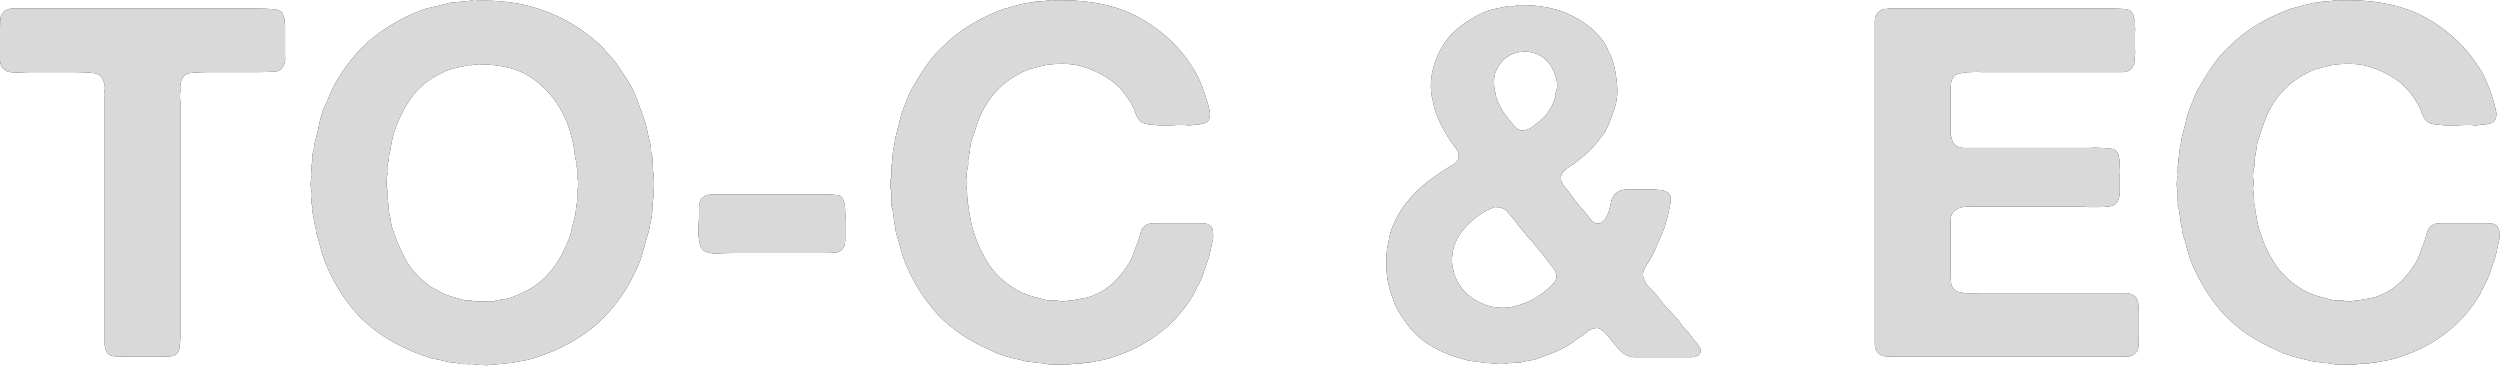
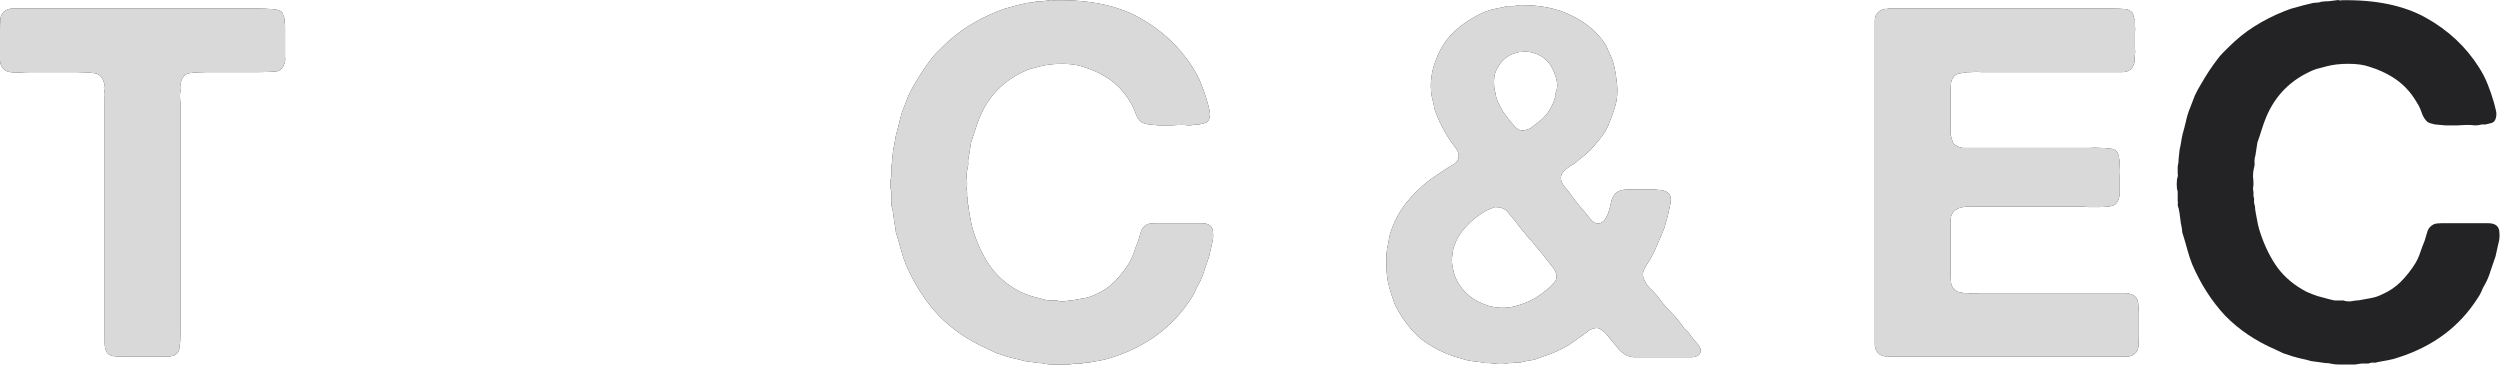
<svg xmlns="http://www.w3.org/2000/svg" fill="none" height="100%" overflow="visible" preserveAspectRatio="none" style="display: block;" viewBox="0 0 317 47" width="100%">
  <g id="TO-C &amp; EC">
    <g id="Vector">
      <path d="M296.902 0.031C301.242 -0.052 304.817 0.692 307.628 2.263C310.439 3.834 312.67 5.921 314.324 8.525C314.778 9.228 315.15 9.951 315.44 10.695C315.729 11.398 315.998 12.183 316.246 13.051C316.328 13.34 316.411 13.671 316.494 14.043C316.577 14.415 316.556 14.766 316.432 15.097C316.349 15.345 316.184 15.51 315.936 15.593C315.729 15.634 315.481 15.696 315.192 15.779H314.696C314.448 15.862 314.158 15.903 313.828 15.903C313.538 15.862 313.249 15.841 312.96 15.841C312.588 15.841 312.133 15.862 311.596 15.903C311.1 15.903 310.604 15.903 310.108 15.903C309.612 15.862 309.157 15.82 308.744 15.779C308.331 15.696 308.02 15.593 307.814 15.469C307.483 15.18 307.235 14.787 307.07 14.291C306.904 13.795 306.698 13.361 306.45 12.989C305.664 11.625 304.631 10.55 303.35 9.765C302.482 9.228 301.51 8.794 300.436 8.463C299.733 8.215 298.845 8.091 297.77 8.091C296.737 8.091 295.827 8.194 295.042 8.401C294.711 8.484 294.401 8.566 294.112 8.649C293.864 8.69 293.595 8.773 293.306 8.897C290.495 10.096 288.511 12.08 287.354 14.849C287.147 15.345 286.961 15.862 286.796 16.399C286.631 16.936 286.444 17.494 286.238 18.073C286.196 18.362 286.155 18.631 286.114 18.879C286.072 19.127 286.031 19.396 285.99 19.685C285.907 19.933 285.866 20.202 285.866 20.491C285.907 20.739 285.886 21.008 285.804 21.297C285.721 21.628 285.68 21.979 285.68 22.351C285.721 22.682 285.742 23.012 285.742 23.343C285.742 23.508 285.721 23.674 285.68 23.839C285.68 24.004 285.7 24.17 285.742 24.335V24.893C285.824 25.1 285.845 25.306 285.804 25.513C285.804 25.72 285.845 25.926 285.928 26.133C285.928 26.381 285.969 26.712 286.052 27.125C286.134 27.58 286.217 28.014 286.3 28.427C286.383 28.799 286.486 29.171 286.61 29.543C287.188 31.279 287.932 32.767 288.842 34.007C289.751 35.206 290.95 36.198 292.438 36.983C292.893 37.19 293.368 37.376 293.864 37.541C294.36 37.665 294.897 37.81 295.476 37.975C295.682 38.016 295.868 38.058 296.034 38.099C296.24 38.099 296.447 38.099 296.654 38.099H297.15C297.356 38.182 297.625 38.223 297.956 38.223C298.287 38.182 298.555 38.14 298.762 38.099C299.01 38.099 299.196 38.078 299.32 38.037C299.816 37.954 300.271 37.872 300.684 37.789C301.139 37.706 301.573 37.562 301.986 37.355C302.937 36.942 303.743 36.404 304.404 35.743C305.107 35.04 305.726 34.255 306.264 33.387C306.512 32.974 306.718 32.519 306.884 32.023C307.049 31.527 307.235 31.031 307.442 30.535C307.566 30.08 307.69 29.667 307.814 29.295C307.938 28.923 308.206 28.634 308.62 28.427C308.868 28.344 309.178 28.303 309.55 28.303C309.922 28.303 310.273 28.303 310.604 28.303H314.386C314.758 28.303 315.13 28.303 315.502 28.303C315.915 28.303 316.246 28.386 316.494 28.551C316.783 28.758 316.928 29.088 316.928 29.543C316.969 29.998 316.928 30.432 316.804 30.845L316.432 32.519C316.225 33.139 316.018 33.738 315.812 34.317C315.646 34.896 315.419 35.454 315.13 35.991C314.923 36.322 314.758 36.652 314.634 36.983C314.51 37.272 314.344 37.562 314.138 37.851C311.864 41.406 308.558 43.886 304.218 45.291C303.763 45.456 303.308 45.58 302.854 45.663C302.399 45.746 301.945 45.828 301.49 45.911C301.283 45.994 301.076 46.014 300.87 45.973C300.704 45.973 300.518 46.014 300.312 46.097C300.022 46.097 299.733 46.097 299.444 46.097C299.196 46.138 298.927 46.18 298.638 46.221H297.646C297.274 46.221 296.902 46.221 296.53 46.221C296.158 46.221 295.806 46.18 295.476 46.097C295.352 46.056 295.145 46.035 294.856 46.035C294.567 45.994 294.277 45.952 293.988 45.911C293.698 45.87 293.388 45.828 293.058 45.787C292.644 45.663 292.231 45.56 291.818 45.477C291.446 45.394 291.053 45.291 290.64 45.167C290.268 45.043 289.896 44.919 289.524 44.795C289.152 44.63 288.8 44.464 288.47 44.299C285.99 43.224 283.882 41.798 282.146 40.021C280.451 38.202 279.066 36.053 277.992 33.573C277.744 32.953 277.537 32.333 277.372 31.713C277.206 31.093 277.02 30.452 276.814 29.791C276.731 29.584 276.69 29.419 276.69 29.295C276.69 29.13 276.669 28.964 276.628 28.799C276.545 28.427 276.483 28.034 276.442 27.621C276.401 27.208 276.338 26.815 276.256 26.443C276.173 26.236 276.132 26.071 276.132 25.947C276.173 25.782 276.173 25.616 276.132 25.451V24.273C276.049 24.066 276.008 23.756 276.008 23.343C276.008 22.93 276.049 22.62 276.132 22.413C276.173 22.289 276.173 22.165 276.132 22.041C276.132 21.876 276.132 21.752 276.132 21.669V21.111C276.215 20.78 276.256 20.429 276.256 20.057C276.297 19.685 276.338 19.313 276.38 18.941C276.462 18.61 276.524 18.3 276.566 18.011C276.607 17.68 276.669 17.35 276.752 17.019C276.917 16.44 277.062 15.882 277.186 15.345C277.31 14.766 277.475 14.229 277.682 13.733C277.888 13.196 278.095 12.658 278.302 12.121C278.55 11.584 278.818 11.088 279.108 10.633C279.769 9.476 280.451 8.442 281.154 7.533C281.361 7.244 281.588 6.975 281.836 6.727C282.084 6.479 282.332 6.231 282.58 5.983C283.613 4.95 284.688 4.082 285.804 3.379C286.961 2.635 288.263 1.974 289.71 1.395C290.206 1.188 290.722 1.023 291.26 0.899C291.797 0.734 292.355 0.589 292.934 0.465C293.182 0.382 293.43 0.341 293.678 0.341C293.926 0.341 294.153 0.3 294.36 0.217C294.69 0.176 295 0.155 295.29 0.155C295.62 0.114 295.951 0.072 296.282 0.031C296.364 -0.01 296.468 -0.01 296.592 0.031C296.716 0.072 296.819 0.072 296.902 0.031Z" fill="#232326" />
-       <path d="M296.902 0.031C301.242 -0.052 304.817 0.692 307.628 2.263C310.439 3.834 312.67 5.921 314.324 8.525C314.778 9.228 315.15 9.951 315.44 10.695C315.729 11.398 315.998 12.183 316.246 13.051C316.328 13.34 316.411 13.671 316.494 14.043C316.577 14.415 316.556 14.766 316.432 15.097C316.349 15.345 316.184 15.51 315.936 15.593C315.729 15.634 315.481 15.696 315.192 15.779H314.696C314.448 15.862 314.158 15.903 313.828 15.903C313.538 15.862 313.249 15.841 312.96 15.841C312.588 15.841 312.133 15.862 311.596 15.903C311.1 15.903 310.604 15.903 310.108 15.903C309.612 15.862 309.157 15.82 308.744 15.779C308.331 15.696 308.02 15.593 307.814 15.469C307.483 15.18 307.235 14.787 307.07 14.291C306.904 13.795 306.698 13.361 306.45 12.989C305.664 11.625 304.631 10.55 303.35 9.765C302.482 9.228 301.51 8.794 300.436 8.463C299.733 8.215 298.845 8.091 297.77 8.091C296.737 8.091 295.827 8.194 295.042 8.401C294.711 8.484 294.401 8.566 294.112 8.649C293.864 8.69 293.595 8.773 293.306 8.897C290.495 10.096 288.511 12.08 287.354 14.849C287.147 15.345 286.961 15.862 286.796 16.399C286.631 16.936 286.444 17.494 286.238 18.073C286.196 18.362 286.155 18.631 286.114 18.879C286.072 19.127 286.031 19.396 285.99 19.685C285.907 19.933 285.866 20.202 285.866 20.491C285.907 20.739 285.886 21.008 285.804 21.297C285.721 21.628 285.68 21.979 285.68 22.351C285.721 22.682 285.742 23.012 285.742 23.343C285.742 23.508 285.721 23.674 285.68 23.839C285.68 24.004 285.7 24.17 285.742 24.335V24.893C285.824 25.1 285.845 25.306 285.804 25.513C285.804 25.72 285.845 25.926 285.928 26.133C285.928 26.381 285.969 26.712 286.052 27.125C286.134 27.58 286.217 28.014 286.3 28.427C286.383 28.799 286.486 29.171 286.61 29.543C287.188 31.279 287.932 32.767 288.842 34.007C289.751 35.206 290.95 36.198 292.438 36.983C292.893 37.19 293.368 37.376 293.864 37.541C294.36 37.665 294.897 37.81 295.476 37.975C295.682 38.016 295.868 38.058 296.034 38.099C296.24 38.099 296.447 38.099 296.654 38.099H297.15C297.356 38.182 297.625 38.223 297.956 38.223C298.287 38.182 298.555 38.14 298.762 38.099C299.01 38.099 299.196 38.078 299.32 38.037C299.816 37.954 300.271 37.872 300.684 37.789C301.139 37.706 301.573 37.562 301.986 37.355C302.937 36.942 303.743 36.404 304.404 35.743C305.107 35.04 305.726 34.255 306.264 33.387C306.512 32.974 306.718 32.519 306.884 32.023C307.049 31.527 307.235 31.031 307.442 30.535C307.566 30.08 307.69 29.667 307.814 29.295C307.938 28.923 308.206 28.634 308.62 28.427C308.868 28.344 309.178 28.303 309.55 28.303C309.922 28.303 310.273 28.303 310.604 28.303H314.386C314.758 28.303 315.13 28.303 315.502 28.303C315.915 28.303 316.246 28.386 316.494 28.551C316.783 28.758 316.928 29.088 316.928 29.543C316.969 29.998 316.928 30.432 316.804 30.845L316.432 32.519C316.225 33.139 316.018 33.738 315.812 34.317C315.646 34.896 315.419 35.454 315.13 35.991C314.923 36.322 314.758 36.652 314.634 36.983C314.51 37.272 314.344 37.562 314.138 37.851C311.864 41.406 308.558 43.886 304.218 45.291C303.763 45.456 303.308 45.58 302.854 45.663C302.399 45.746 301.945 45.828 301.49 45.911C301.283 45.994 301.076 46.014 300.87 45.973C300.704 45.973 300.518 46.014 300.312 46.097C300.022 46.097 299.733 46.097 299.444 46.097C299.196 46.138 298.927 46.18 298.638 46.221H297.646C297.274 46.221 296.902 46.221 296.53 46.221C296.158 46.221 295.806 46.18 295.476 46.097C295.352 46.056 295.145 46.035 294.856 46.035C294.567 45.994 294.277 45.952 293.988 45.911C293.698 45.87 293.388 45.828 293.058 45.787C292.644 45.663 292.231 45.56 291.818 45.477C291.446 45.394 291.053 45.291 290.64 45.167C290.268 45.043 289.896 44.919 289.524 44.795C289.152 44.63 288.8 44.464 288.47 44.299C285.99 43.224 283.882 41.798 282.146 40.021C280.451 38.202 279.066 36.053 277.992 33.573C277.744 32.953 277.537 32.333 277.372 31.713C277.206 31.093 277.02 30.452 276.814 29.791C276.731 29.584 276.69 29.419 276.69 29.295C276.69 29.13 276.669 28.964 276.628 28.799C276.545 28.427 276.483 28.034 276.442 27.621C276.401 27.208 276.338 26.815 276.256 26.443C276.173 26.236 276.132 26.071 276.132 25.947C276.173 25.782 276.173 25.616 276.132 25.451V24.273C276.049 24.066 276.008 23.756 276.008 23.343C276.008 22.93 276.049 22.62 276.132 22.413C276.173 22.289 276.173 22.165 276.132 22.041C276.132 21.876 276.132 21.752 276.132 21.669V21.111C276.215 20.78 276.256 20.429 276.256 20.057C276.297 19.685 276.338 19.313 276.38 18.941C276.462 18.61 276.524 18.3 276.566 18.011C276.607 17.68 276.669 17.35 276.752 17.019C276.917 16.44 277.062 15.882 277.186 15.345C277.31 14.766 277.475 14.229 277.682 13.733C277.888 13.196 278.095 12.658 278.302 12.121C278.55 11.584 278.818 11.088 279.108 10.633C279.769 9.476 280.451 8.442 281.154 7.533C281.361 7.244 281.588 6.975 281.836 6.727C282.084 6.479 282.332 6.231 282.58 5.983C283.613 4.95 284.688 4.082 285.804 3.379C286.961 2.635 288.263 1.974 289.71 1.395C290.206 1.188 290.722 1.023 291.26 0.899C291.797 0.734 292.355 0.589 292.934 0.465C293.182 0.382 293.43 0.341 293.678 0.341C293.926 0.341 294.153 0.3 294.36 0.217C294.69 0.176 295 0.155 295.29 0.155C295.62 0.114 295.951 0.072 296.282 0.031C296.364 -0.01 296.468 -0.01 296.592 0.031C296.716 0.072 296.819 0.072 296.902 0.031Z" fill="#D9D9D9" />
    </g>
    <g id="Vector_2">
      <path d="M239.401 1.085H262.589H267.983C268.479 1.085 268.954 1.106 269.409 1.147C269.863 1.188 270.194 1.354 270.401 1.643C270.483 1.767 270.525 1.912 270.525 2.077C270.566 2.242 270.628 2.408 270.711 2.573V3.255C270.752 3.544 270.752 3.854 270.711 4.185C270.711 4.516 270.711 4.826 270.711 5.115C270.711 5.446 270.711 5.776 270.711 6.107C270.752 6.396 270.752 6.686 270.711 6.975C270.669 7.182 270.649 7.492 270.649 7.905C270.525 8.401 270.318 8.732 270.029 8.897C269.781 9.062 269.471 9.145 269.099 9.145C268.727 9.145 268.334 9.145 267.921 9.145H263.643H252.421C252.09 9.145 251.697 9.145 251.243 9.145C250.829 9.104 250.395 9.104 249.941 9.145C249.527 9.145 249.135 9.186 248.763 9.269C248.391 9.31 248.122 9.393 247.957 9.517C247.667 9.724 247.481 10.034 247.399 10.447C247.357 10.819 247.337 11.253 247.337 11.749V15.283V17.081C247.419 17.412 247.502 17.701 247.585 17.949C247.667 18.156 247.812 18.321 248.019 18.445C248.267 18.61 248.556 18.714 248.887 18.755C249.217 18.755 249.569 18.755 249.941 18.755H253.289H263.953C264.242 18.755 264.593 18.755 265.007 18.755C265.461 18.714 265.895 18.714 266.309 18.755C266.722 18.755 267.094 18.776 267.425 18.817C267.797 18.858 268.065 18.941 268.231 19.065C268.437 19.189 268.582 19.437 268.665 19.809C268.747 20.181 268.789 20.594 268.789 21.049C268.83 21.462 268.83 21.896 268.789 22.351C268.789 22.806 268.789 23.198 268.789 23.529C268.789 23.818 268.789 24.108 268.789 24.397C268.789 24.686 268.747 24.934 268.665 25.141C268.582 25.472 268.417 25.74 268.169 25.947C267.962 26.071 267.673 26.154 267.301 26.195C266.97 26.236 266.577 26.257 266.123 26.257C265.709 26.257 265.275 26.257 264.821 26.257C264.407 26.216 264.056 26.195 263.767 26.195H251.677C251.181 26.195 250.705 26.195 250.251 26.195C249.796 26.154 249.362 26.174 248.949 26.257C248.577 26.298 248.246 26.422 247.957 26.629C247.709 26.794 247.523 27.063 247.399 27.435C247.357 27.642 247.337 27.869 247.337 28.117C247.337 28.324 247.337 28.53 247.337 28.737V31.093V34.565C247.337 35.061 247.357 35.516 247.399 35.929C247.481 36.301 247.667 36.59 247.957 36.797C248.081 36.921 248.225 37.004 248.391 37.045C248.597 37.045 248.804 37.086 249.011 37.169H249.631C249.837 37.21 250.065 37.231 250.313 37.231C250.561 37.19 250.788 37.169 250.995 37.169H253.599H265.255H268.541C268.871 37.169 269.181 37.169 269.471 37.169C269.801 37.169 270.091 37.231 270.339 37.355C270.669 37.479 270.897 37.706 271.021 38.037C271.103 38.244 271.145 38.492 271.145 38.781C271.186 39.07 271.207 39.38 271.207 39.711V42.563C271.207 43.059 271.186 43.534 271.145 43.989C271.103 44.402 270.917 44.712 270.587 44.919C270.339 45.126 270.008 45.229 269.595 45.229C269.223 45.229 268.809 45.229 268.355 45.229H263.705H245.353H240.455C239.876 45.229 239.359 45.208 238.905 45.167C238.491 45.084 238.181 44.878 237.975 44.547C237.809 44.299 237.727 43.989 237.727 43.617C237.727 43.204 237.727 42.811 237.727 42.439V37.975V21.111V7.595V3.751C237.727 3.379 237.727 3.007 237.727 2.635C237.727 2.263 237.809 1.974 237.975 1.767C238.14 1.478 238.45 1.271 238.905 1.147C238.987 1.106 239.07 1.106 239.153 1.147C239.235 1.147 239.318 1.126 239.401 1.085Z" fill="#232326" />
      <path d="M239.401 1.085H262.589H267.983C268.479 1.085 268.954 1.106 269.409 1.147C269.863 1.188 270.194 1.354 270.401 1.643C270.483 1.767 270.525 1.912 270.525 2.077C270.566 2.242 270.628 2.408 270.711 2.573V3.255C270.752 3.544 270.752 3.854 270.711 4.185C270.711 4.516 270.711 4.826 270.711 5.115C270.711 5.446 270.711 5.776 270.711 6.107C270.752 6.396 270.752 6.686 270.711 6.975C270.669 7.182 270.649 7.492 270.649 7.905C270.525 8.401 270.318 8.732 270.029 8.897C269.781 9.062 269.471 9.145 269.099 9.145C268.727 9.145 268.334 9.145 267.921 9.145H263.643H252.421C252.09 9.145 251.697 9.145 251.243 9.145C250.829 9.104 250.395 9.104 249.941 9.145C249.527 9.145 249.135 9.186 248.763 9.269C248.391 9.31 248.122 9.393 247.957 9.517C247.667 9.724 247.481 10.034 247.399 10.447C247.357 10.819 247.337 11.253 247.337 11.749V15.283V17.081C247.419 17.412 247.502 17.701 247.585 17.949C247.667 18.156 247.812 18.321 248.019 18.445C248.267 18.61 248.556 18.714 248.887 18.755C249.217 18.755 249.569 18.755 249.941 18.755H253.289H263.953C264.242 18.755 264.593 18.755 265.007 18.755C265.461 18.714 265.895 18.714 266.309 18.755C266.722 18.755 267.094 18.776 267.425 18.817C267.797 18.858 268.065 18.941 268.231 19.065C268.437 19.189 268.582 19.437 268.665 19.809C268.747 20.181 268.789 20.594 268.789 21.049C268.83 21.462 268.83 21.896 268.789 22.351C268.789 22.806 268.789 23.198 268.789 23.529C268.789 23.818 268.789 24.108 268.789 24.397C268.789 24.686 268.747 24.934 268.665 25.141C268.582 25.472 268.417 25.74 268.169 25.947C267.962 26.071 267.673 26.154 267.301 26.195C266.97 26.236 266.577 26.257 266.123 26.257C265.709 26.257 265.275 26.257 264.821 26.257C264.407 26.216 264.056 26.195 263.767 26.195H251.677C251.181 26.195 250.705 26.195 250.251 26.195C249.796 26.154 249.362 26.174 248.949 26.257C248.577 26.298 248.246 26.422 247.957 26.629C247.709 26.794 247.523 27.063 247.399 27.435C247.357 27.642 247.337 27.869 247.337 28.117C247.337 28.324 247.337 28.53 247.337 28.737V31.093V34.565C247.337 35.061 247.357 35.516 247.399 35.929C247.481 36.301 247.667 36.59 247.957 36.797C248.081 36.921 248.225 37.004 248.391 37.045C248.597 37.045 248.804 37.086 249.011 37.169H249.631C249.837 37.21 250.065 37.231 250.313 37.231C250.561 37.19 250.788 37.169 250.995 37.169H253.599H265.255H268.541C268.871 37.169 269.181 37.169 269.471 37.169C269.801 37.169 270.091 37.231 270.339 37.355C270.669 37.479 270.897 37.706 271.021 38.037C271.103 38.244 271.145 38.492 271.145 38.781C271.186 39.07 271.207 39.38 271.207 39.711V42.563C271.207 43.059 271.186 43.534 271.145 43.989C271.103 44.402 270.917 44.712 270.587 44.919C270.339 45.126 270.008 45.229 269.595 45.229C269.223 45.229 268.809 45.229 268.355 45.229H263.705H245.353H240.455C239.876 45.229 239.359 45.208 238.905 45.167C238.491 45.084 238.181 44.878 237.975 44.547C237.809 44.299 237.727 43.989 237.727 43.617C237.727 43.204 237.727 42.811 237.727 42.439V37.975V21.111V7.595V3.751C237.727 3.379 237.727 3.007 237.727 2.635C237.727 2.263 237.809 1.974 237.975 1.767C238.14 1.478 238.45 1.271 238.905 1.147C238.987 1.106 239.07 1.106 239.153 1.147C239.235 1.147 239.318 1.126 239.401 1.085Z" fill="#D9D9D9" />
    </g>
    <g id="Vector_3">
      <path d="M215.599 44.175C215.682 44.382 215.682 44.568 215.599 44.733C215.558 44.857 215.475 44.96 215.351 45.043C215.062 45.25 214.669 45.332 214.173 45.291C213.677 45.291 213.202 45.291 212.747 45.291H208.965C208.262 45.291 207.642 45.291 207.105 45.291C206.609 45.25 206.154 45.064 205.741 44.733C205.576 44.609 205.431 44.485 205.307 44.361C205.183 44.196 205.059 44.03 204.935 43.865C204.852 43.782 204.77 43.7 204.687 43.617C204.646 43.534 204.584 43.452 204.501 43.369C204.336 43.162 204.17 42.956 204.005 42.749C203.84 42.542 203.654 42.336 203.447 42.129C203.323 42.005 203.158 41.881 202.951 41.757C202.744 41.592 202.476 41.55 202.145 41.633C201.814 41.716 201.546 41.84 201.339 42.005C201.132 42.17 200.926 42.336 200.719 42.501C200.388 42.708 200.058 42.935 199.727 43.183C199.396 43.431 199.066 43.658 198.735 43.865C198.156 44.196 197.516 44.506 196.813 44.795C196.152 45.043 195.47 45.291 194.767 45.539C194.478 45.622 194.188 45.684 193.899 45.725C193.61 45.766 193.3 45.828 192.969 45.911C192.762 45.994 192.556 46.014 192.349 45.973C192.142 45.973 191.936 45.994 191.729 46.035H191.295C191.088 46.118 190.778 46.159 190.365 46.159C189.993 46.159 189.704 46.138 189.497 46.097C189.29 46.097 189.104 46.076 188.939 46.035C188.774 46.035 188.588 46.035 188.381 46.035C187.968 45.952 187.554 45.89 187.141 45.849C186.728 45.808 186.335 45.746 185.963 45.663C185.426 45.498 184.93 45.353 184.475 45.229C184.062 45.105 183.628 44.94 183.173 44.733C182.222 44.32 181.313 43.803 180.445 43.183C179.618 42.522 178.936 41.819 178.399 41.075C178.192 40.786 177.986 40.496 177.779 40.207C177.614 39.918 177.428 39.608 177.221 39.277C177.056 38.988 176.911 38.698 176.787 38.409C176.704 38.12 176.601 37.81 176.477 37.479C176.27 36.9 176.105 36.301 175.981 35.681C175.857 35.02 175.795 34.317 175.795 33.573V32.147C175.836 32.023 175.857 31.899 175.857 31.775C175.857 31.61 175.878 31.465 175.919 31.341C176.002 31.01 176.064 30.7 176.105 30.411C176.146 30.122 176.208 29.832 176.291 29.543C176.746 28.138 177.407 26.877 178.275 25.761C179.184 24.645 180.176 23.674 181.251 22.847C181.954 22.351 182.718 21.834 183.545 21.297C183.793 21.132 184.041 20.987 184.289 20.863C184.578 20.698 184.785 20.45 184.909 20.119C185.033 19.706 184.95 19.292 184.661 18.879C184.372 18.466 184.144 18.156 183.979 17.949C183.235 16.874 182.636 15.758 182.181 14.601C182.057 14.312 181.954 14.022 181.871 13.733C181.83 13.444 181.768 13.134 181.685 12.803C181.478 12.1 181.396 11.294 181.437 10.385C181.52 9.476 181.664 8.732 181.871 8.153C182.45 6.417 183.276 5.053 184.351 4.061C185.426 3.028 186.769 2.16 188.381 1.457C188.836 1.292 189.29 1.168 189.745 1.085C190.2 1.002 190.675 0.899 191.171 0.775C191.419 0.775 191.667 0.775 191.915 0.775C192.163 0.734 192.411 0.692 192.659 0.651C195.263 0.61 197.495 1.064 199.355 2.015C201.215 2.924 202.641 4.164 203.633 5.735C203.757 5.983 203.86 6.231 203.943 6.479C204.067 6.727 204.191 6.975 204.315 7.223C204.646 8.05 204.873 9.083 204.997 10.323C205.162 11.522 205.08 12.638 204.749 13.671C204.584 14.208 204.398 14.725 204.191 15.221C204.026 15.717 203.819 16.192 203.571 16.647C203.116 17.308 202.6 17.97 202.021 18.631C201.442 19.251 200.843 19.788 200.223 20.243C200.016 20.45 199.789 20.636 199.541 20.801C199.293 20.925 199.066 21.07 198.859 21.235C198.735 21.318 198.611 21.421 198.487 21.545C198.363 21.628 198.26 21.731 198.177 21.855C197.97 22.103 197.888 22.392 197.929 22.723C197.97 23.012 198.074 23.26 198.239 23.467C198.363 23.674 198.508 23.86 198.673 24.025C198.838 24.19 198.983 24.376 199.107 24.583C199.52 25.162 199.934 25.699 200.347 26.195C200.76 26.65 201.174 27.146 201.587 27.683C201.711 27.89 201.918 28.076 202.207 28.241C202.538 28.406 202.848 28.386 203.137 28.179C203.385 28.014 203.571 27.786 203.695 27.497C203.86 27.208 203.984 26.898 204.067 26.567C204.15 26.195 204.232 25.844 204.315 25.513C204.398 25.182 204.542 24.893 204.749 24.645C205.08 24.232 205.638 24.025 206.423 24.025C207.208 24.025 207.952 24.025 208.655 24.025C208.903 24.025 209.172 24.025 209.461 24.025C209.75 23.984 209.998 24.004 210.205 24.087H210.577C211.114 24.17 211.486 24.356 211.693 24.645C211.9 24.976 211.92 25.451 211.755 26.071C211.631 26.691 211.528 27.166 211.445 27.497C211.362 27.786 211.28 28.055 211.197 28.303C211.156 28.551 211.094 28.778 211.011 28.985C210.722 29.688 210.432 30.37 210.143 31.031C209.895 31.651 209.606 32.25 209.275 32.829C209.151 33.036 208.944 33.366 208.655 33.821C208.366 34.276 208.262 34.689 208.345 35.061C208.51 35.64 208.779 36.115 209.151 36.487C209.523 36.818 209.874 37.19 210.205 37.603C210.701 38.306 211.238 38.946 211.817 39.525C212.396 40.104 212.933 40.744 213.429 41.447C213.553 41.654 213.698 41.819 213.863 41.943C214.028 42.067 214.173 42.232 214.297 42.439C214.504 42.728 214.731 43.018 214.979 43.307C215.227 43.555 215.434 43.844 215.599 44.175ZM196.503 36.425C196.71 36.26 196.916 36.032 197.123 35.743C197.371 35.454 197.433 35.102 197.309 34.689C197.226 34.358 197.061 34.069 196.813 33.821C196.606 33.532 196.4 33.263 196.193 33.015C195.862 32.56 195.532 32.147 195.201 31.775C194.87 31.403 194.54 30.99 194.209 30.535C194.126 30.452 194.044 30.39 193.961 30.349C193.92 30.266 193.858 30.184 193.775 30.101C193.486 29.729 193.196 29.378 192.907 29.047C192.618 28.675 192.328 28.303 192.039 27.931C191.75 27.559 191.44 27.187 191.109 26.815C190.778 26.443 190.262 26.257 189.559 26.257C189.476 26.298 189.311 26.36 189.063 26.443C188.856 26.526 188.67 26.608 188.505 26.691C188.381 26.774 188.236 26.856 188.071 26.939C187.244 27.435 186.5 28.055 185.839 28.799C185.178 29.502 184.682 30.328 184.351 31.279C184.31 31.444 184.268 31.61 184.227 31.775C184.227 31.94 184.206 32.126 184.165 32.333C184.082 32.746 184.082 33.201 184.165 33.697C184.248 34.152 184.33 34.524 184.413 34.813C185.116 36.756 186.562 38.078 188.753 38.781C189.166 38.905 189.704 38.988 190.365 39.029C191.026 39.029 191.584 38.967 192.039 38.843C192.99 38.595 193.796 38.285 194.457 37.913C195.16 37.5 195.842 37.004 196.503 36.425ZM197.371 11.439C197.454 11.15 197.474 10.84 197.433 10.509C197.392 10.178 197.33 9.91 197.247 9.703C196.792 8.132 195.883 7.14 194.519 6.727C194.147 6.603 193.692 6.541 193.155 6.541C193.072 6.582 192.969 6.603 192.845 6.603C192.762 6.562 192.68 6.562 192.597 6.603C192.266 6.686 191.998 6.768 191.791 6.851C190.758 7.264 190.014 8.091 189.559 9.331C189.476 9.662 189.435 10.034 189.435 10.447C189.435 10.86 189.476 11.232 189.559 11.563C189.642 11.77 189.683 11.976 189.683 12.183C189.724 12.348 189.786 12.534 189.869 12.741C190.076 13.237 190.303 13.692 190.551 14.105C190.84 14.477 191.13 14.87 191.419 15.283C191.584 15.49 191.832 15.779 192.163 16.151C192.535 16.482 192.907 16.606 193.279 16.523C193.692 16.44 194.002 16.316 194.209 16.151C194.457 15.944 194.726 15.738 195.015 15.531C196.048 14.787 196.772 13.733 197.185 12.369C197.268 12.204 197.288 12.059 197.247 11.935C197.247 11.77 197.288 11.604 197.371 11.439Z" fill="#232326" />
      <path d="M215.599 44.175C215.682 44.382 215.682 44.568 215.599 44.733C215.558 44.857 215.475 44.96 215.351 45.043C215.062 45.25 214.669 45.332 214.173 45.291C213.677 45.291 213.202 45.291 212.747 45.291H208.965C208.262 45.291 207.642 45.291 207.105 45.291C206.609 45.25 206.154 45.064 205.741 44.733C205.576 44.609 205.431 44.485 205.307 44.361C205.183 44.196 205.059 44.03 204.935 43.865C204.852 43.782 204.77 43.7 204.687 43.617C204.646 43.534 204.584 43.452 204.501 43.369C204.336 43.162 204.17 42.956 204.005 42.749C203.84 42.542 203.654 42.336 203.447 42.129C203.323 42.005 203.158 41.881 202.951 41.757C202.744 41.592 202.476 41.55 202.145 41.633C201.814 41.716 201.546 41.84 201.339 42.005C201.132 42.17 200.926 42.336 200.719 42.501C200.388 42.708 200.058 42.935 199.727 43.183C199.396 43.431 199.066 43.658 198.735 43.865C198.156 44.196 197.516 44.506 196.813 44.795C196.152 45.043 195.47 45.291 194.767 45.539C194.478 45.622 194.188 45.684 193.899 45.725C193.61 45.766 193.3 45.828 192.969 45.911C192.762 45.994 192.556 46.014 192.349 45.973C192.142 45.973 191.936 45.994 191.729 46.035H191.295C191.088 46.118 190.778 46.159 190.365 46.159C189.993 46.159 189.704 46.138 189.497 46.097C189.29 46.097 189.104 46.076 188.939 46.035C188.774 46.035 188.588 46.035 188.381 46.035C187.968 45.952 187.554 45.89 187.141 45.849C186.728 45.808 186.335 45.746 185.963 45.663C185.426 45.498 184.93 45.353 184.475 45.229C184.062 45.105 183.628 44.94 183.173 44.733C182.222 44.32 181.313 43.803 180.445 43.183C179.618 42.522 178.936 41.819 178.399 41.075C178.192 40.786 177.986 40.496 177.779 40.207C177.614 39.918 177.428 39.608 177.221 39.277C177.056 38.988 176.911 38.698 176.787 38.409C176.704 38.12 176.601 37.81 176.477 37.479C176.27 36.9 176.105 36.301 175.981 35.681C175.857 35.02 175.795 34.317 175.795 33.573V32.147C175.836 32.023 175.857 31.899 175.857 31.775C175.857 31.61 175.878 31.465 175.919 31.341C176.002 31.01 176.064 30.7 176.105 30.411C176.146 30.122 176.208 29.832 176.291 29.543C176.746 28.138 177.407 26.877 178.275 25.761C179.184 24.645 180.176 23.674 181.251 22.847C181.954 22.351 182.718 21.834 183.545 21.297C183.793 21.132 184.041 20.987 184.289 20.863C184.578 20.698 184.785 20.45 184.909 20.119C185.033 19.706 184.95 19.292 184.661 18.879C184.372 18.466 184.144 18.156 183.979 17.949C183.235 16.874 182.636 15.758 182.181 14.601C182.057 14.312 181.954 14.022 181.871 13.733C181.83 13.444 181.768 13.134 181.685 12.803C181.478 12.1 181.396 11.294 181.437 10.385C181.52 9.476 181.664 8.732 181.871 8.153C182.45 6.417 183.276 5.053 184.351 4.061C185.426 3.028 186.769 2.16 188.381 1.457C188.836 1.292 189.29 1.168 189.745 1.085C190.2 1.002 190.675 0.899 191.171 0.775C191.419 0.775 191.667 0.775 191.915 0.775C192.163 0.734 192.411 0.692 192.659 0.651C195.263 0.61 197.495 1.064 199.355 2.015C201.215 2.924 202.641 4.164 203.633 5.735C203.757 5.983 203.86 6.231 203.943 6.479C204.067 6.727 204.191 6.975 204.315 7.223C204.646 8.05 204.873 9.083 204.997 10.323C205.162 11.522 205.08 12.638 204.749 13.671C204.584 14.208 204.398 14.725 204.191 15.221C204.026 15.717 203.819 16.192 203.571 16.647C203.116 17.308 202.6 17.97 202.021 18.631C201.442 19.251 200.843 19.788 200.223 20.243C200.016 20.45 199.789 20.636 199.541 20.801C199.293 20.925 199.066 21.07 198.859 21.235C198.735 21.318 198.611 21.421 198.487 21.545C198.363 21.628 198.26 21.731 198.177 21.855C197.97 22.103 197.888 22.392 197.929 22.723C197.97 23.012 198.074 23.26 198.239 23.467C198.363 23.674 198.508 23.86 198.673 24.025C198.838 24.19 198.983 24.376 199.107 24.583C199.52 25.162 199.934 25.699 200.347 26.195C200.76 26.65 201.174 27.146 201.587 27.683C201.711 27.89 201.918 28.076 202.207 28.241C202.538 28.406 202.848 28.386 203.137 28.179C203.385 28.014 203.571 27.786 203.695 27.497C203.86 27.208 203.984 26.898 204.067 26.567C204.15 26.195 204.232 25.844 204.315 25.513C204.398 25.182 204.542 24.893 204.749 24.645C205.08 24.232 205.638 24.025 206.423 24.025C207.208 24.025 207.952 24.025 208.655 24.025C208.903 24.025 209.172 24.025 209.461 24.025C209.75 23.984 209.998 24.004 210.205 24.087H210.577C211.114 24.17 211.486 24.356 211.693 24.645C211.9 24.976 211.92 25.451 211.755 26.071C211.631 26.691 211.528 27.166 211.445 27.497C211.362 27.786 211.28 28.055 211.197 28.303C211.156 28.551 211.094 28.778 211.011 28.985C210.722 29.688 210.432 30.37 210.143 31.031C209.895 31.651 209.606 32.25 209.275 32.829C209.151 33.036 208.944 33.366 208.655 33.821C208.366 34.276 208.262 34.689 208.345 35.061C208.51 35.64 208.779 36.115 209.151 36.487C209.523 36.818 209.874 37.19 210.205 37.603C210.701 38.306 211.238 38.946 211.817 39.525C212.396 40.104 212.933 40.744 213.429 41.447C213.553 41.654 213.698 41.819 213.863 41.943C214.028 42.067 214.173 42.232 214.297 42.439C214.504 42.728 214.731 43.018 214.979 43.307C215.227 43.555 215.434 43.844 215.599 44.175ZM196.503 36.425C196.71 36.26 196.916 36.032 197.123 35.743C197.371 35.454 197.433 35.102 197.309 34.689C197.226 34.358 197.061 34.069 196.813 33.821C196.606 33.532 196.4 33.263 196.193 33.015C195.862 32.56 195.532 32.147 195.201 31.775C194.87 31.403 194.54 30.99 194.209 30.535C194.126 30.452 194.044 30.39 193.961 30.349C193.92 30.266 193.858 30.184 193.775 30.101C193.486 29.729 193.196 29.378 192.907 29.047C192.618 28.675 192.328 28.303 192.039 27.931C191.75 27.559 191.44 27.187 191.109 26.815C190.778 26.443 190.262 26.257 189.559 26.257C189.476 26.298 189.311 26.36 189.063 26.443C188.856 26.526 188.67 26.608 188.505 26.691C188.381 26.774 188.236 26.856 188.071 26.939C187.244 27.435 186.5 28.055 185.839 28.799C185.178 29.502 184.682 30.328 184.351 31.279C184.31 31.444 184.268 31.61 184.227 31.775C184.227 31.94 184.206 32.126 184.165 32.333C184.082 32.746 184.082 33.201 184.165 33.697C184.248 34.152 184.33 34.524 184.413 34.813C185.116 36.756 186.562 38.078 188.753 38.781C189.166 38.905 189.704 38.988 190.365 39.029C191.026 39.029 191.584 38.967 192.039 38.843C192.99 38.595 193.796 38.285 194.457 37.913C195.16 37.5 195.842 37.004 196.503 36.425ZM197.371 11.439C197.454 11.15 197.474 10.84 197.433 10.509C197.392 10.178 197.33 9.91 197.247 9.703C196.792 8.132 195.883 7.14 194.519 6.727C194.147 6.603 193.692 6.541 193.155 6.541C193.072 6.582 192.969 6.603 192.845 6.603C192.762 6.562 192.68 6.562 192.597 6.603C192.266 6.686 191.998 6.768 191.791 6.851C190.758 7.264 190.014 8.091 189.559 9.331C189.476 9.662 189.435 10.034 189.435 10.447C189.435 10.86 189.476 11.232 189.559 11.563C189.642 11.77 189.683 11.976 189.683 12.183C189.724 12.348 189.786 12.534 189.869 12.741C190.076 13.237 190.303 13.692 190.551 14.105C190.84 14.477 191.13 14.87 191.419 15.283C191.584 15.49 191.832 15.779 192.163 16.151C192.535 16.482 192.907 16.606 193.279 16.523C193.692 16.44 194.002 16.316 194.209 16.151C194.457 15.944 194.726 15.738 195.015 15.531C196.048 14.787 196.772 13.733 197.185 12.369C197.268 12.204 197.288 12.059 197.247 11.935C197.247 11.77 197.288 11.604 197.371 11.439Z" fill="#D9D9D9" />
    </g>
    <g id="Vector_4">
      <path d="M133.789 0.031C138.129 -0.052 141.704 0.692 144.515 2.263C147.325 3.834 149.557 5.921 151.211 8.525C151.665 9.228 152.037 9.951 152.327 10.695C152.616 11.398 152.885 12.183 153.133 13.051C153.215 13.34 153.298 13.671 153.381 14.043C153.463 14.415 153.443 14.766 153.319 15.097C153.236 15.345 153.071 15.51 152.823 15.593C152.616 15.634 152.368 15.696 152.079 15.779H151.583C151.335 15.862 151.045 15.903 150.715 15.903C150.425 15.862 150.136 15.841 149.847 15.841C149.475 15.841 149.02 15.862 148.483 15.903C147.987 15.903 147.491 15.903 146.995 15.903C146.499 15.862 146.044 15.82 145.631 15.779C145.217 15.696 144.907 15.593 144.701 15.469C144.37 15.18 144.122 14.787 143.957 14.291C143.791 13.795 143.585 13.361 143.337 12.989C142.551 11.625 141.518 10.55 140.237 9.765C139.369 9.228 138.397 8.794 137.323 8.463C136.62 8.215 135.731 8.091 134.657 8.091C133.623 8.091 132.714 8.194 131.929 8.401C131.598 8.484 131.288 8.566 130.999 8.649C130.751 8.69 130.482 8.773 130.193 8.897C127.382 10.096 125.398 12.08 124.241 14.849C124.034 15.345 123.848 15.862 123.683 16.399C123.517 16.936 123.331 17.494 123.125 18.073C123.083 18.362 123.042 18.631 123.001 18.879C122.959 19.127 122.918 19.396 122.877 19.685C122.794 19.933 122.753 20.202 122.753 20.491C122.794 20.739 122.773 21.008 122.691 21.297C122.608 21.628 122.567 21.979 122.567 22.351C122.608 22.682 122.629 23.012 122.629 23.343C122.629 23.508 122.608 23.674 122.567 23.839C122.567 24.004 122.587 24.17 122.629 24.335V24.893C122.711 25.1 122.732 25.306 122.691 25.513C122.691 25.72 122.732 25.926 122.815 26.133C122.815 26.381 122.856 26.712 122.939 27.125C123.021 27.58 123.104 28.014 123.187 28.427C123.269 28.799 123.373 29.171 123.497 29.543C124.075 31.279 124.819 32.767 125.729 34.007C126.638 35.206 127.837 36.198 129.325 36.983C129.779 37.19 130.255 37.376 130.751 37.541C131.247 37.665 131.784 37.81 132.363 37.975C132.569 38.016 132.755 38.058 132.921 38.099C133.127 38.099 133.334 38.099 133.541 38.099H134.037C134.243 38.182 134.512 38.223 134.843 38.223C135.173 38.182 135.442 38.14 135.649 38.099C135.897 38.099 136.083 38.078 136.207 38.037C136.703 37.954 137.157 37.872 137.571 37.789C138.025 37.706 138.459 37.562 138.873 37.355C139.823 36.942 140.629 36.404 141.291 35.743C141.993 35.04 142.613 34.255 143.151 33.387C143.399 32.974 143.605 32.519 143.771 32.023C143.936 31.527 144.122 31.031 144.329 30.535C144.453 30.08 144.577 29.667 144.701 29.295C144.825 28.923 145.093 28.634 145.507 28.427C145.755 28.344 146.065 28.303 146.437 28.303C146.809 28.303 147.16 28.303 147.491 28.303H151.273C151.645 28.303 152.017 28.303 152.389 28.303C152.802 28.303 153.133 28.386 153.381 28.551C153.67 28.758 153.815 29.088 153.815 29.543C153.856 29.998 153.815 30.432 153.691 30.845L153.319 32.519C153.112 33.139 152.905 33.738 152.699 34.317C152.533 34.896 152.306 35.454 152.017 35.991C151.81 36.322 151.645 36.652 151.521 36.983C151.397 37.272 151.231 37.562 151.025 37.851C148.751 41.406 145.445 43.886 141.105 45.291C140.65 45.456 140.195 45.58 139.741 45.663C139.286 45.746 138.831 45.828 138.377 45.911C138.17 45.994 137.963 46.014 137.757 45.973C137.591 45.973 137.405 46.014 137.199 46.097C136.909 46.097 136.62 46.097 136.331 46.097C136.083 46.138 135.814 46.18 135.525 46.221H134.533C134.161 46.221 133.789 46.221 133.417 46.221C133.045 46.221 132.693 46.18 132.363 46.097C132.239 46.056 132.032 46.035 131.743 46.035C131.453 45.994 131.164 45.952 130.875 45.911C130.585 45.87 130.275 45.828 129.945 45.787C129.531 45.663 129.118 45.56 128.705 45.477C128.333 45.394 127.94 45.291 127.527 45.167C127.155 45.043 126.783 44.919 126.411 44.795C126.039 44.63 125.687 44.464 125.357 44.299C122.877 43.224 120.769 41.798 119.033 40.021C117.338 38.202 115.953 36.053 114.879 33.573C114.631 32.953 114.424 32.333 114.259 31.713C114.093 31.093 113.907 30.452 113.701 29.791C113.618 29.584 113.577 29.419 113.577 29.295C113.577 29.13 113.556 28.964 113.515 28.799C113.432 28.427 113.37 28.034 113.329 27.621C113.287 27.208 113.225 26.815 113.143 26.443C113.06 26.236 113.019 26.071 113.019 25.947C113.06 25.782 113.06 25.616 113.019 25.451V24.273C112.936 24.066 112.895 23.756 112.895 23.343C112.895 22.93 112.936 22.62 113.019 22.413C113.06 22.289 113.06 22.165 113.019 22.041C113.019 21.876 113.019 21.752 113.019 21.669V21.111C113.101 20.78 113.143 20.429 113.143 20.057C113.184 19.685 113.225 19.313 113.267 18.941C113.349 18.61 113.411 18.3 113.453 18.011C113.494 17.68 113.556 17.35 113.639 17.019C113.804 16.44 113.949 15.882 114.073 15.345C114.197 14.766 114.362 14.229 114.569 13.733C114.775 13.196 114.982 12.658 115.189 12.121C115.437 11.584 115.705 11.088 115.995 10.633C116.656 9.476 117.338 8.442 118.041 7.533C118.247 7.244 118.475 6.975 118.723 6.727C118.971 6.479 119.219 6.231 119.467 5.983C120.5 4.95 121.575 4.082 122.691 3.379C123.848 2.635 125.15 1.974 126.597 1.395C127.093 1.188 127.609 1.023 128.147 0.899C128.684 0.734 129.242 0.589 129.821 0.465C130.069 0.382 130.317 0.341 130.565 0.341C130.813 0.341 131.04 0.3 131.247 0.217C131.577 0.176 131.887 0.155 132.177 0.155C132.507 0.114 132.838 0.072 133.169 0.031C133.251 -0.01 133.355 -0.01 133.479 0.031C133.603 0.072 133.706 0.072 133.789 0.031Z" fill="#232326" />
      <path d="M133.789 0.031C138.129 -0.052 141.704 0.692 144.515 2.263C147.325 3.834 149.557 5.921 151.211 8.525C151.665 9.228 152.037 9.951 152.327 10.695C152.616 11.398 152.885 12.183 153.133 13.051C153.215 13.34 153.298 13.671 153.381 14.043C153.463 14.415 153.443 14.766 153.319 15.097C153.236 15.345 153.071 15.51 152.823 15.593C152.616 15.634 152.368 15.696 152.079 15.779H151.583C151.335 15.862 151.045 15.903 150.715 15.903C150.425 15.862 150.136 15.841 149.847 15.841C149.475 15.841 149.02 15.862 148.483 15.903C147.987 15.903 147.491 15.903 146.995 15.903C146.499 15.862 146.044 15.82 145.631 15.779C145.217 15.696 144.907 15.593 144.701 15.469C144.37 15.18 144.122 14.787 143.957 14.291C143.791 13.795 143.585 13.361 143.337 12.989C142.551 11.625 141.518 10.55 140.237 9.765C139.369 9.228 138.397 8.794 137.323 8.463C136.62 8.215 135.731 8.091 134.657 8.091C133.623 8.091 132.714 8.194 131.929 8.401C131.598 8.484 131.288 8.566 130.999 8.649C130.751 8.69 130.482 8.773 130.193 8.897C127.382 10.096 125.398 12.08 124.241 14.849C124.034 15.345 123.848 15.862 123.683 16.399C123.517 16.936 123.331 17.494 123.125 18.073C123.083 18.362 123.042 18.631 123.001 18.879C122.959 19.127 122.918 19.396 122.877 19.685C122.794 19.933 122.753 20.202 122.753 20.491C122.794 20.739 122.773 21.008 122.691 21.297C122.608 21.628 122.567 21.979 122.567 22.351C122.608 22.682 122.629 23.012 122.629 23.343C122.629 23.508 122.608 23.674 122.567 23.839C122.567 24.004 122.587 24.17 122.629 24.335V24.893C122.711 25.1 122.732 25.306 122.691 25.513C122.691 25.72 122.732 25.926 122.815 26.133C122.815 26.381 122.856 26.712 122.939 27.125C123.021 27.58 123.104 28.014 123.187 28.427C123.269 28.799 123.373 29.171 123.497 29.543C124.075 31.279 124.819 32.767 125.729 34.007C126.638 35.206 127.837 36.198 129.325 36.983C129.779 37.19 130.255 37.376 130.751 37.541C131.247 37.665 131.784 37.81 132.363 37.975C132.569 38.016 132.755 38.058 132.921 38.099C133.127 38.099 133.334 38.099 133.541 38.099H134.037C134.243 38.182 134.512 38.223 134.843 38.223C135.173 38.182 135.442 38.14 135.649 38.099C135.897 38.099 136.083 38.078 136.207 38.037C136.703 37.954 137.157 37.872 137.571 37.789C138.025 37.706 138.459 37.562 138.873 37.355C139.823 36.942 140.629 36.404 141.291 35.743C141.993 35.04 142.613 34.255 143.151 33.387C143.399 32.974 143.605 32.519 143.771 32.023C143.936 31.527 144.122 31.031 144.329 30.535C144.453 30.08 144.577 29.667 144.701 29.295C144.825 28.923 145.093 28.634 145.507 28.427C145.755 28.344 146.065 28.303 146.437 28.303C146.809 28.303 147.16 28.303 147.491 28.303H151.273C151.645 28.303 152.017 28.303 152.389 28.303C152.802 28.303 153.133 28.386 153.381 28.551C153.67 28.758 153.815 29.088 153.815 29.543C153.856 29.998 153.815 30.432 153.691 30.845L153.319 32.519C153.112 33.139 152.905 33.738 152.699 34.317C152.533 34.896 152.306 35.454 152.017 35.991C151.81 36.322 151.645 36.652 151.521 36.983C151.397 37.272 151.231 37.562 151.025 37.851C148.751 41.406 145.445 43.886 141.105 45.291C140.65 45.456 140.195 45.58 139.741 45.663C139.286 45.746 138.831 45.828 138.377 45.911C138.17 45.994 137.963 46.014 137.757 45.973C137.591 45.973 137.405 46.014 137.199 46.097C136.909 46.097 136.62 46.097 136.331 46.097C136.083 46.138 135.814 46.18 135.525 46.221H134.533C134.161 46.221 133.789 46.221 133.417 46.221C133.045 46.221 132.693 46.18 132.363 46.097C132.239 46.056 132.032 46.035 131.743 46.035C131.453 45.994 131.164 45.952 130.875 45.911C130.585 45.87 130.275 45.828 129.945 45.787C129.531 45.663 129.118 45.56 128.705 45.477C128.333 45.394 127.94 45.291 127.527 45.167C127.155 45.043 126.783 44.919 126.411 44.795C126.039 44.63 125.687 44.464 125.357 44.299C122.877 43.224 120.769 41.798 119.033 40.021C117.338 38.202 115.953 36.053 114.879 33.573C114.631 32.953 114.424 32.333 114.259 31.713C114.093 31.093 113.907 30.452 113.701 29.791C113.618 29.584 113.577 29.419 113.577 29.295C113.577 29.13 113.556 28.964 113.515 28.799C113.432 28.427 113.37 28.034 113.329 27.621C113.287 27.208 113.225 26.815 113.143 26.443C113.06 26.236 113.019 26.071 113.019 25.947C113.06 25.782 113.06 25.616 113.019 25.451V24.273C112.936 24.066 112.895 23.756 112.895 23.343C112.895 22.93 112.936 22.62 113.019 22.413C113.06 22.289 113.06 22.165 113.019 22.041C113.019 21.876 113.019 21.752 113.019 21.669V21.111C113.101 20.78 113.143 20.429 113.143 20.057C113.184 19.685 113.225 19.313 113.267 18.941C113.349 18.61 113.411 18.3 113.453 18.011C113.494 17.68 113.556 17.35 113.639 17.019C113.804 16.44 113.949 15.882 114.073 15.345C114.197 14.766 114.362 14.229 114.569 13.733C114.775 13.196 114.982 12.658 115.189 12.121C115.437 11.584 115.705 11.088 115.995 10.633C116.656 9.476 117.338 8.442 118.041 7.533C118.247 7.244 118.475 6.975 118.723 6.727C118.971 6.479 119.219 6.231 119.467 5.983C120.5 4.95 121.575 4.082 122.691 3.379C123.848 2.635 125.15 1.974 126.597 1.395C127.093 1.188 127.609 1.023 128.147 0.899C128.684 0.734 129.242 0.589 129.821 0.465C130.069 0.382 130.317 0.341 130.565 0.341C130.813 0.341 131.04 0.3 131.247 0.217C131.577 0.176 131.887 0.155 132.177 0.155C132.507 0.114 132.838 0.072 133.169 0.031C133.251 -0.01 133.355 -0.01 133.479 0.031C133.603 0.072 133.706 0.072 133.789 0.031Z" fill="#D9D9D9" />
    </g>
    <g id="Vector_5">
-       <path d="M106.618 24.892C106.825 25.058 106.97 25.326 107.052 25.698C107.135 26.029 107.176 26.422 107.176 26.877C107.218 27.29 107.218 27.724 107.176 28.178C107.176 28.633 107.176 29.047 107.176 29.419C107.176 29.749 107.176 30.08 107.176 30.41C107.176 30.7 107.135 30.968 107.052 31.216C106.846 31.671 106.515 31.94 106.06 32.023C105.606 32.064 105.068 32.084 104.448 32.084H92.854C92.317 32.084 91.676 32.105 90.932 32.147C90.188 32.147 89.651 32.043 89.32 31.837C89.072 31.671 88.886 31.423 88.762 31.093C88.68 30.721 88.618 30.328 88.576 29.915C88.576 29.46 88.576 29.005 88.576 28.55C88.618 28.055 88.638 27.62 88.638 27.248C88.638 26.877 88.638 26.505 88.638 26.133C88.68 25.761 88.762 25.471 88.886 25.265C89.052 25.058 89.32 24.872 89.692 24.706C89.775 24.706 89.858 24.706 89.94 24.706C90.064 24.665 90.168 24.645 90.25 24.645H104.82C105.192 24.645 105.523 24.665 105.812 24.706C106.143 24.706 106.412 24.768 106.618 24.892Z" fill="#232326" />
-       <path d="M106.618 24.892C106.825 25.058 106.97 25.326 107.052 25.698C107.135 26.029 107.176 26.422 107.176 26.877C107.218 27.29 107.218 27.724 107.176 28.178C107.176 28.633 107.176 29.047 107.176 29.419C107.176 29.749 107.176 30.08 107.176 30.41C107.176 30.7 107.135 30.968 107.052 31.216C106.846 31.671 106.515 31.94 106.06 32.023C105.606 32.064 105.068 32.084 104.448 32.084H92.854C92.317 32.084 91.676 32.105 90.932 32.147C90.188 32.147 89.651 32.043 89.32 31.837C89.072 31.671 88.886 31.423 88.762 31.093C88.68 30.721 88.618 30.328 88.576 29.915C88.576 29.46 88.576 29.005 88.576 28.55C88.618 28.055 88.638 27.62 88.638 27.248C88.638 26.877 88.638 26.505 88.638 26.133C88.68 25.761 88.762 25.471 88.886 25.265C89.052 25.058 89.32 24.872 89.692 24.706C89.775 24.706 89.858 24.706 89.94 24.706C90.064 24.665 90.168 24.645 90.25 24.645H104.82C105.192 24.645 105.523 24.665 105.812 24.706C106.143 24.706 106.412 24.768 106.618 24.892Z" fill="#D9D9D9" />
-     </g>
+       </g>
    <g id="Vector_6">
-       <path d="M82.791 21.669C82.873 21.918 82.915 22.352 82.915 22.971C82.956 23.55 82.935 23.963 82.853 24.212V25.017C82.77 25.431 82.729 25.865 82.729 26.32C82.729 26.774 82.687 27.229 82.605 27.683C82.522 27.973 82.46 28.262 82.419 28.552C82.377 28.841 82.315 29.13 82.233 29.419C82.026 30.163 81.819 30.887 81.613 31.59C81.447 32.292 81.22 32.974 80.931 33.636C79.691 36.529 78.017 38.947 75.909 40.889C73.801 42.791 71.197 44.258 68.097 45.291C67.642 45.457 67.187 45.581 66.733 45.663C66.278 45.746 65.823 45.829 65.369 45.911C65.162 45.994 64.935 46.035 64.687 46.035C64.48 46.035 64.273 46.056 64.067 46.097L62.021 46.283C61.855 46.325 61.566 46.325 61.153 46.283C60.739 46.283 60.471 46.263 60.347 46.221C60.14 46.18 59.933 46.16 59.727 46.16C59.561 46.201 59.375 46.201 59.169 46.16H58.487C58.156 46.077 57.846 46.015 57.557 45.974C57.267 45.974 56.957 45.932 56.627 45.849C56.296 45.767 55.965 45.684 55.635 45.602C55.304 45.56 54.973 45.498 54.643 45.416C54.188 45.25 53.713 45.085 53.217 44.919C52.762 44.754 52.307 44.568 51.853 44.361C49.373 43.287 47.265 41.861 45.529 40.084C43.834 38.265 42.449 36.115 41.375 33.636C41.127 33.057 40.92 32.458 40.755 31.837C40.589 31.176 40.403 30.515 40.197 29.854C40.114 29.647 40.073 29.482 40.073 29.358C40.073 29.192 40.052 29.027 40.011 28.861C39.928 28.572 39.866 28.283 39.825 27.994C39.783 27.663 39.721 27.332 39.639 27.002C39.597 26.795 39.577 26.609 39.577 26.444C39.618 26.237 39.597 26.051 39.515 25.886C39.473 25.637 39.473 25.39 39.515 25.142C39.556 24.852 39.556 24.584 39.515 24.335C39.432 24.129 39.391 23.819 39.391 23.405C39.391 22.951 39.432 22.62 39.515 22.413C39.556 22.207 39.556 22.021 39.515 21.855C39.473 21.649 39.473 21.442 39.515 21.235V20.863C39.597 20.574 39.618 20.305 39.577 20.058C39.577 19.768 39.618 19.5 39.701 19.252C39.783 19.045 39.825 18.838 39.825 18.631C39.825 18.384 39.866 18.156 39.949 17.95C40.155 17.247 40.321 16.565 40.445 15.903C40.569 15.201 40.755 14.519 41.003 13.857C41.333 13.155 41.643 12.452 41.933 11.749C42.222 11.047 42.573 10.386 42.987 9.765C44.227 7.782 45.653 6.128 47.265 4.806C48.877 3.483 50.84 2.346 53.155 1.395C53.692 1.189 54.25 1.024 54.829 0.899C55.449 0.775 56.048 0.631 56.627 0.465C56.833 0.383 57.019 0.342 57.185 0.342C57.391 0.342 57.598 0.321 57.805 0.28L59.665 0.093C59.747 0.052 59.851 0.052 59.975 0.093C60.14 0.135 60.264 0.135 60.347 0.093C63.281 0.011 65.823 0.321 67.973 1.024C70.122 1.685 72.044 2.615 73.739 3.813C74.276 4.186 74.834 4.62 75.413 5.115C75.991 5.57 76.467 6.045 76.839 6.542C77.045 6.748 77.252 6.976 77.459 7.223C77.665 7.43 77.851 7.637 78.017 7.843C78.471 8.505 78.926 9.187 79.381 9.889C79.835 10.551 80.228 11.274 80.559 12.059C80.807 12.638 81.013 13.196 81.179 13.733C81.385 14.271 81.592 14.85 81.799 15.47C81.923 15.883 82.026 16.317 82.109 16.771C82.191 17.185 82.295 17.619 82.419 18.073C82.501 18.363 82.543 18.652 82.543 18.942C82.543 19.189 82.584 19.438 82.667 19.686C82.749 19.933 82.77 20.202 82.729 20.491C82.729 20.739 82.749 20.967 82.791 21.174V21.669ZM73.181 24.273C73.263 24.067 73.305 23.777 73.305 23.405C73.305 22.992 73.263 22.682 73.181 22.476V21.422C73.139 21.256 73.119 21.111 73.119 20.988C73.16 20.822 73.139 20.657 73.057 20.491C72.974 20.161 72.912 19.851 72.871 19.561C72.871 19.231 72.829 18.921 72.747 18.631C72.747 18.425 72.705 18.198 72.623 17.95C72.499 17.495 72.375 17.04 72.251 16.585C72.127 16.131 71.961 15.676 71.755 15.222C70.845 13.114 69.523 11.419 67.787 10.137C66.092 8.815 63.715 8.153 60.657 8.153C60.574 8.195 60.471 8.216 60.347 8.216C60.264 8.174 60.181 8.174 60.099 8.216C59.933 8.257 59.768 8.277 59.603 8.277C59.437 8.236 59.251 8.257 59.045 8.339C58.59 8.422 58.135 8.525 57.681 8.649C57.267 8.732 56.875 8.856 56.503 9.021C54.767 9.765 53.382 10.799 52.349 12.121C51.357 13.444 50.551 15.036 49.931 16.895C49.807 17.35 49.703 17.805 49.621 18.259C49.579 18.673 49.497 19.107 49.373 19.561C49.331 19.727 49.311 19.892 49.311 20.058C49.311 20.181 49.29 20.326 49.249 20.491C49.166 20.698 49.145 20.925 49.187 21.174C49.228 21.422 49.228 21.649 49.187 21.855C49.104 22.062 49.042 22.455 49.001 23.034C49.001 23.571 49.042 23.943 49.125 24.149V24.831C49.166 24.997 49.187 25.183 49.187 25.39C49.187 25.555 49.207 25.72 49.249 25.886C49.249 26.051 49.249 26.216 49.249 26.381C49.29 26.506 49.311 26.65 49.311 26.816C49.435 27.27 49.517 27.725 49.559 28.18C49.641 28.634 49.765 29.068 49.931 29.482C50.385 30.804 50.943 32.044 51.605 33.202C52.266 34.318 53.093 35.227 54.085 35.929C54.291 36.136 54.498 36.301 54.705 36.425C54.953 36.55 55.201 36.673 55.449 36.797C55.903 37.087 56.379 37.314 56.875 37.48C57.412 37.645 57.97 37.81 58.549 37.975C58.755 38.058 58.941 38.099 59.107 38.099C59.313 38.058 59.52 38.058 59.727 38.099C59.975 38.182 60.223 38.224 60.471 38.224C60.719 38.224 60.987 38.224 61.277 38.224H61.773C61.979 38.182 62.165 38.182 62.331 38.224C62.496 38.224 62.682 38.182 62.889 38.099C63.302 38.017 63.715 37.955 64.129 37.913C64.542 37.831 64.935 37.707 65.307 37.541C67.084 36.839 68.469 35.929 69.461 34.813C70.494 33.697 71.362 32.251 72.065 30.474C72.271 30.019 72.416 29.523 72.499 28.985C72.623 28.448 72.767 27.911 72.933 27.373L73.119 25.886C73.16 25.72 73.181 25.555 73.181 25.39C73.181 25.183 73.181 24.976 73.181 24.77V24.273Z" fill="#232326" />
-       <path d="M82.791 21.669C82.873 21.918 82.915 22.352 82.915 22.971C82.956 23.55 82.935 23.963 82.853 24.212V25.017C82.77 25.431 82.729 25.865 82.729 26.32C82.729 26.774 82.687 27.229 82.605 27.683C82.522 27.973 82.46 28.262 82.419 28.552C82.377 28.841 82.315 29.13 82.233 29.419C82.026 30.163 81.819 30.887 81.613 31.59C81.447 32.292 81.22 32.974 80.931 33.636C79.691 36.529 78.017 38.947 75.909 40.889C73.801 42.791 71.197 44.258 68.097 45.291C67.642 45.457 67.187 45.581 66.733 45.663C66.278 45.746 65.823 45.829 65.369 45.911C65.162 45.994 64.935 46.035 64.687 46.035C64.48 46.035 64.273 46.056 64.067 46.097L62.021 46.283C61.855 46.325 61.566 46.325 61.153 46.283C60.739 46.283 60.471 46.263 60.347 46.221C60.14 46.18 59.933 46.16 59.727 46.16C59.561 46.201 59.375 46.201 59.169 46.16H58.487C58.156 46.077 57.846 46.015 57.557 45.974C57.267 45.974 56.957 45.932 56.627 45.849C56.296 45.767 55.965 45.684 55.635 45.602C55.304 45.56 54.973 45.498 54.643 45.416C54.188 45.25 53.713 45.085 53.217 44.919C52.762 44.754 52.307 44.568 51.853 44.361C49.373 43.287 47.265 41.861 45.529 40.084C43.834 38.265 42.449 36.115 41.375 33.636C41.127 33.057 40.92 32.458 40.755 31.837C40.589 31.176 40.403 30.515 40.197 29.854C40.114 29.647 40.073 29.482 40.073 29.358C40.073 29.192 40.052 29.027 40.011 28.861C39.928 28.572 39.866 28.283 39.825 27.994C39.783 27.663 39.721 27.332 39.639 27.002C39.597 26.795 39.577 26.609 39.577 26.444C39.618 26.237 39.597 26.051 39.515 25.886C39.473 25.637 39.473 25.39 39.515 25.142C39.556 24.852 39.556 24.584 39.515 24.335C39.432 24.129 39.391 23.819 39.391 23.405C39.391 22.951 39.432 22.62 39.515 22.413C39.556 22.207 39.556 22.021 39.515 21.855C39.473 21.649 39.473 21.442 39.515 21.235V20.863C39.597 20.574 39.618 20.305 39.577 20.058C39.577 19.768 39.618 19.5 39.701 19.252C39.783 19.045 39.825 18.838 39.825 18.631C39.825 18.384 39.866 18.156 39.949 17.95C40.155 17.247 40.321 16.565 40.445 15.903C40.569 15.201 40.755 14.519 41.003 13.857C41.333 13.155 41.643 12.452 41.933 11.749C42.222 11.047 42.573 10.386 42.987 9.765C44.227 7.782 45.653 6.128 47.265 4.806C48.877 3.483 50.84 2.346 53.155 1.395C53.692 1.189 54.25 1.024 54.829 0.899C55.449 0.775 56.048 0.631 56.627 0.465C56.833 0.383 57.019 0.342 57.185 0.342C57.391 0.342 57.598 0.321 57.805 0.28L59.665 0.093C59.747 0.052 59.851 0.052 59.975 0.093C60.14 0.135 60.264 0.135 60.347 0.093C63.281 0.011 65.823 0.321 67.973 1.024C70.122 1.685 72.044 2.615 73.739 3.813C74.276 4.186 74.834 4.62 75.413 5.115C75.991 5.57 76.467 6.045 76.839 6.542C77.045 6.748 77.252 6.976 77.459 7.223C77.665 7.43 77.851 7.637 78.017 7.843C78.471 8.505 78.926 9.187 79.381 9.889C79.835 10.551 80.228 11.274 80.559 12.059C80.807 12.638 81.013 13.196 81.179 13.733C81.385 14.271 81.592 14.85 81.799 15.47C81.923 15.883 82.026 16.317 82.109 16.771C82.191 17.185 82.295 17.619 82.419 18.073C82.501 18.363 82.543 18.652 82.543 18.942C82.543 19.189 82.584 19.438 82.667 19.686C82.749 19.933 82.77 20.202 82.729 20.491C82.729 20.739 82.749 20.967 82.791 21.174V21.669ZM73.181 24.273C73.263 24.067 73.305 23.777 73.305 23.405C73.305 22.992 73.263 22.682 73.181 22.476V21.422C73.139 21.256 73.119 21.111 73.119 20.988C73.16 20.822 73.139 20.657 73.057 20.491C72.974 20.161 72.912 19.851 72.871 19.561C72.871 19.231 72.829 18.921 72.747 18.631C72.747 18.425 72.705 18.198 72.623 17.95C72.499 17.495 72.375 17.04 72.251 16.585C72.127 16.131 71.961 15.676 71.755 15.222C70.845 13.114 69.523 11.419 67.787 10.137C66.092 8.815 63.715 8.153 60.657 8.153C60.574 8.195 60.471 8.216 60.347 8.216C60.264 8.174 60.181 8.174 60.099 8.216C59.933 8.257 59.768 8.277 59.603 8.277C59.437 8.236 59.251 8.257 59.045 8.339C58.59 8.422 58.135 8.525 57.681 8.649C57.267 8.732 56.875 8.856 56.503 9.021C54.767 9.765 53.382 10.799 52.349 12.121C51.357 13.444 50.551 15.036 49.931 16.895C49.807 17.35 49.703 17.805 49.621 18.259C49.579 18.673 49.497 19.107 49.373 19.561C49.331 19.727 49.311 19.892 49.311 20.058C49.311 20.181 49.29 20.326 49.249 20.491C49.166 20.698 49.145 20.925 49.187 21.174C49.228 21.422 49.228 21.649 49.187 21.855C49.104 22.062 49.042 22.455 49.001 23.034C49.001 23.571 49.042 23.943 49.125 24.149V24.831C49.166 24.997 49.187 25.183 49.187 25.39C49.187 25.555 49.207 25.72 49.249 25.886C49.249 26.051 49.249 26.216 49.249 26.381C49.29 26.506 49.311 26.65 49.311 26.816C49.435 27.27 49.517 27.725 49.559 28.18C49.641 28.634 49.765 29.068 49.931 29.482C50.385 30.804 50.943 32.044 51.605 33.202C52.266 34.318 53.093 35.227 54.085 35.929C54.291 36.136 54.498 36.301 54.705 36.425C54.953 36.55 55.201 36.673 55.449 36.797C55.903 37.087 56.379 37.314 56.875 37.48C57.412 37.645 57.97 37.81 58.549 37.975C58.755 38.058 58.941 38.099 59.107 38.099C59.313 38.058 59.52 38.058 59.727 38.099C59.975 38.182 60.223 38.224 60.471 38.224C60.719 38.224 60.987 38.224 61.277 38.224H61.773C61.979 38.182 62.165 38.182 62.331 38.224C62.496 38.224 62.682 38.182 62.889 38.099C63.302 38.017 63.715 37.955 64.129 37.913C64.542 37.831 64.935 37.707 65.307 37.541C67.084 36.839 68.469 35.929 69.461 34.813C70.494 33.697 71.362 32.251 72.065 30.474C72.271 30.019 72.416 29.523 72.499 28.985C72.623 28.448 72.767 27.911 72.933 27.373L73.119 25.886C73.16 25.72 73.181 25.555 73.181 25.39C73.181 25.183 73.181 24.976 73.181 24.77V24.273Z" fill="#D9D9D9" />
-     </g>
+       </g>
    <g id="Vector_7">
      <path d="M1.674 1.085H26.474H32.798C33.335 1.085 33.852 1.106 34.348 1.147C34.885 1.147 35.319 1.25 35.65 1.457C35.774 1.54 35.857 1.684 35.898 1.891C35.981 2.056 36.043 2.242 36.084 2.449V2.759C36.125 2.924 36.146 3.11 36.146 3.317C36.146 3.524 36.146 3.73 36.146 3.937V6.355C36.146 6.644 36.146 6.934 36.146 7.223C36.187 7.471 36.167 7.719 36.084 7.967C35.877 8.67 35.464 9.042 34.844 9.083C34.224 9.124 33.48 9.145 32.612 9.145H26.288C25.461 9.145 24.738 9.186 24.118 9.269C23.539 9.31 23.147 9.682 22.94 10.385C22.899 10.592 22.899 10.778 22.94 10.943C22.981 11.108 22.961 11.294 22.878 11.501C22.837 11.749 22.816 12.038 22.816 12.369C22.857 12.658 22.878 12.927 22.878 13.175V18.693V36.549V42.377C22.878 43.038 22.837 43.617 22.754 44.113C22.713 44.568 22.465 44.898 22.01 45.105C21.721 45.188 21.39 45.229 21.018 45.229C20.646 45.229 20.295 45.229 19.964 45.229H15.748C15.293 45.229 14.859 45.208 14.446 45.167C14.074 45.126 13.785 44.981 13.578 44.733C13.371 44.402 13.268 43.989 13.268 43.493C13.268 42.956 13.268 42.418 13.268 41.881V35.681V18.445V13.175C13.268 12.886 13.268 12.596 13.268 12.307C13.309 11.976 13.289 11.687 13.206 11.439C13.165 11.232 13.165 11.046 13.206 10.881C13.247 10.716 13.227 10.55 13.144 10.385C12.937 9.682 12.503 9.31 11.842 9.269C11.222 9.186 10.478 9.145 9.61 9.145H3.844C3.389 9.145 2.873 9.166 2.294 9.207C1.757 9.207 1.323 9.166 0.992 9.083C0.661 8.959 0.413 8.773 0.248 8.525C0.124 8.318 0.041 8.05 0 7.719C0 7.388 0 7.058 0 6.727V3.689C0 3.152 0.021 2.676 0.062 2.263C0.145 1.85 0.351 1.54 0.682 1.333C0.806 1.25 1.033 1.168 1.364 1.085C1.571 1.085 1.674 1.085 1.674 1.085Z" fill="#232326" />
      <path d="M1.674 1.085H26.474H32.798C33.335 1.085 33.852 1.106 34.348 1.147C34.885 1.147 35.319 1.25 35.65 1.457C35.774 1.54 35.857 1.684 35.898 1.891C35.981 2.056 36.043 2.242 36.084 2.449V2.759C36.125 2.924 36.146 3.11 36.146 3.317C36.146 3.524 36.146 3.73 36.146 3.937V6.355C36.146 6.644 36.146 6.934 36.146 7.223C36.187 7.471 36.167 7.719 36.084 7.967C35.877 8.67 35.464 9.042 34.844 9.083C34.224 9.124 33.48 9.145 32.612 9.145H26.288C25.461 9.145 24.738 9.186 24.118 9.269C23.539 9.31 23.147 9.682 22.94 10.385C22.899 10.592 22.899 10.778 22.94 10.943C22.981 11.108 22.961 11.294 22.878 11.501C22.837 11.749 22.816 12.038 22.816 12.369C22.857 12.658 22.878 12.927 22.878 13.175V18.693V36.549V42.377C22.878 43.038 22.837 43.617 22.754 44.113C22.713 44.568 22.465 44.898 22.01 45.105C21.721 45.188 21.39 45.229 21.018 45.229C20.646 45.229 20.295 45.229 19.964 45.229H15.748C15.293 45.229 14.859 45.208 14.446 45.167C14.074 45.126 13.785 44.981 13.578 44.733C13.371 44.402 13.268 43.989 13.268 43.493C13.268 42.956 13.268 42.418 13.268 41.881V35.681V18.445V13.175C13.268 12.886 13.268 12.596 13.268 12.307C13.309 11.976 13.289 11.687 13.206 11.439C13.165 11.232 13.165 11.046 13.206 10.881C13.247 10.716 13.227 10.55 13.144 10.385C12.937 9.682 12.503 9.31 11.842 9.269C11.222 9.186 10.478 9.145 9.61 9.145H3.844C3.389 9.145 2.873 9.166 2.294 9.207C1.757 9.207 1.323 9.166 0.992 9.083C0.661 8.959 0.413 8.773 0.248 8.525C0.124 8.318 0.041 8.05 0 7.719C0 7.388 0 7.058 0 6.727V3.689C0 3.152 0.021 2.676 0.062 2.263C0.145 1.85 0.351 1.54 0.682 1.333C0.806 1.25 1.033 1.168 1.364 1.085C1.571 1.085 1.674 1.085 1.674 1.085Z" fill="#D9D9D9" />
    </g>
  </g>
</svg>